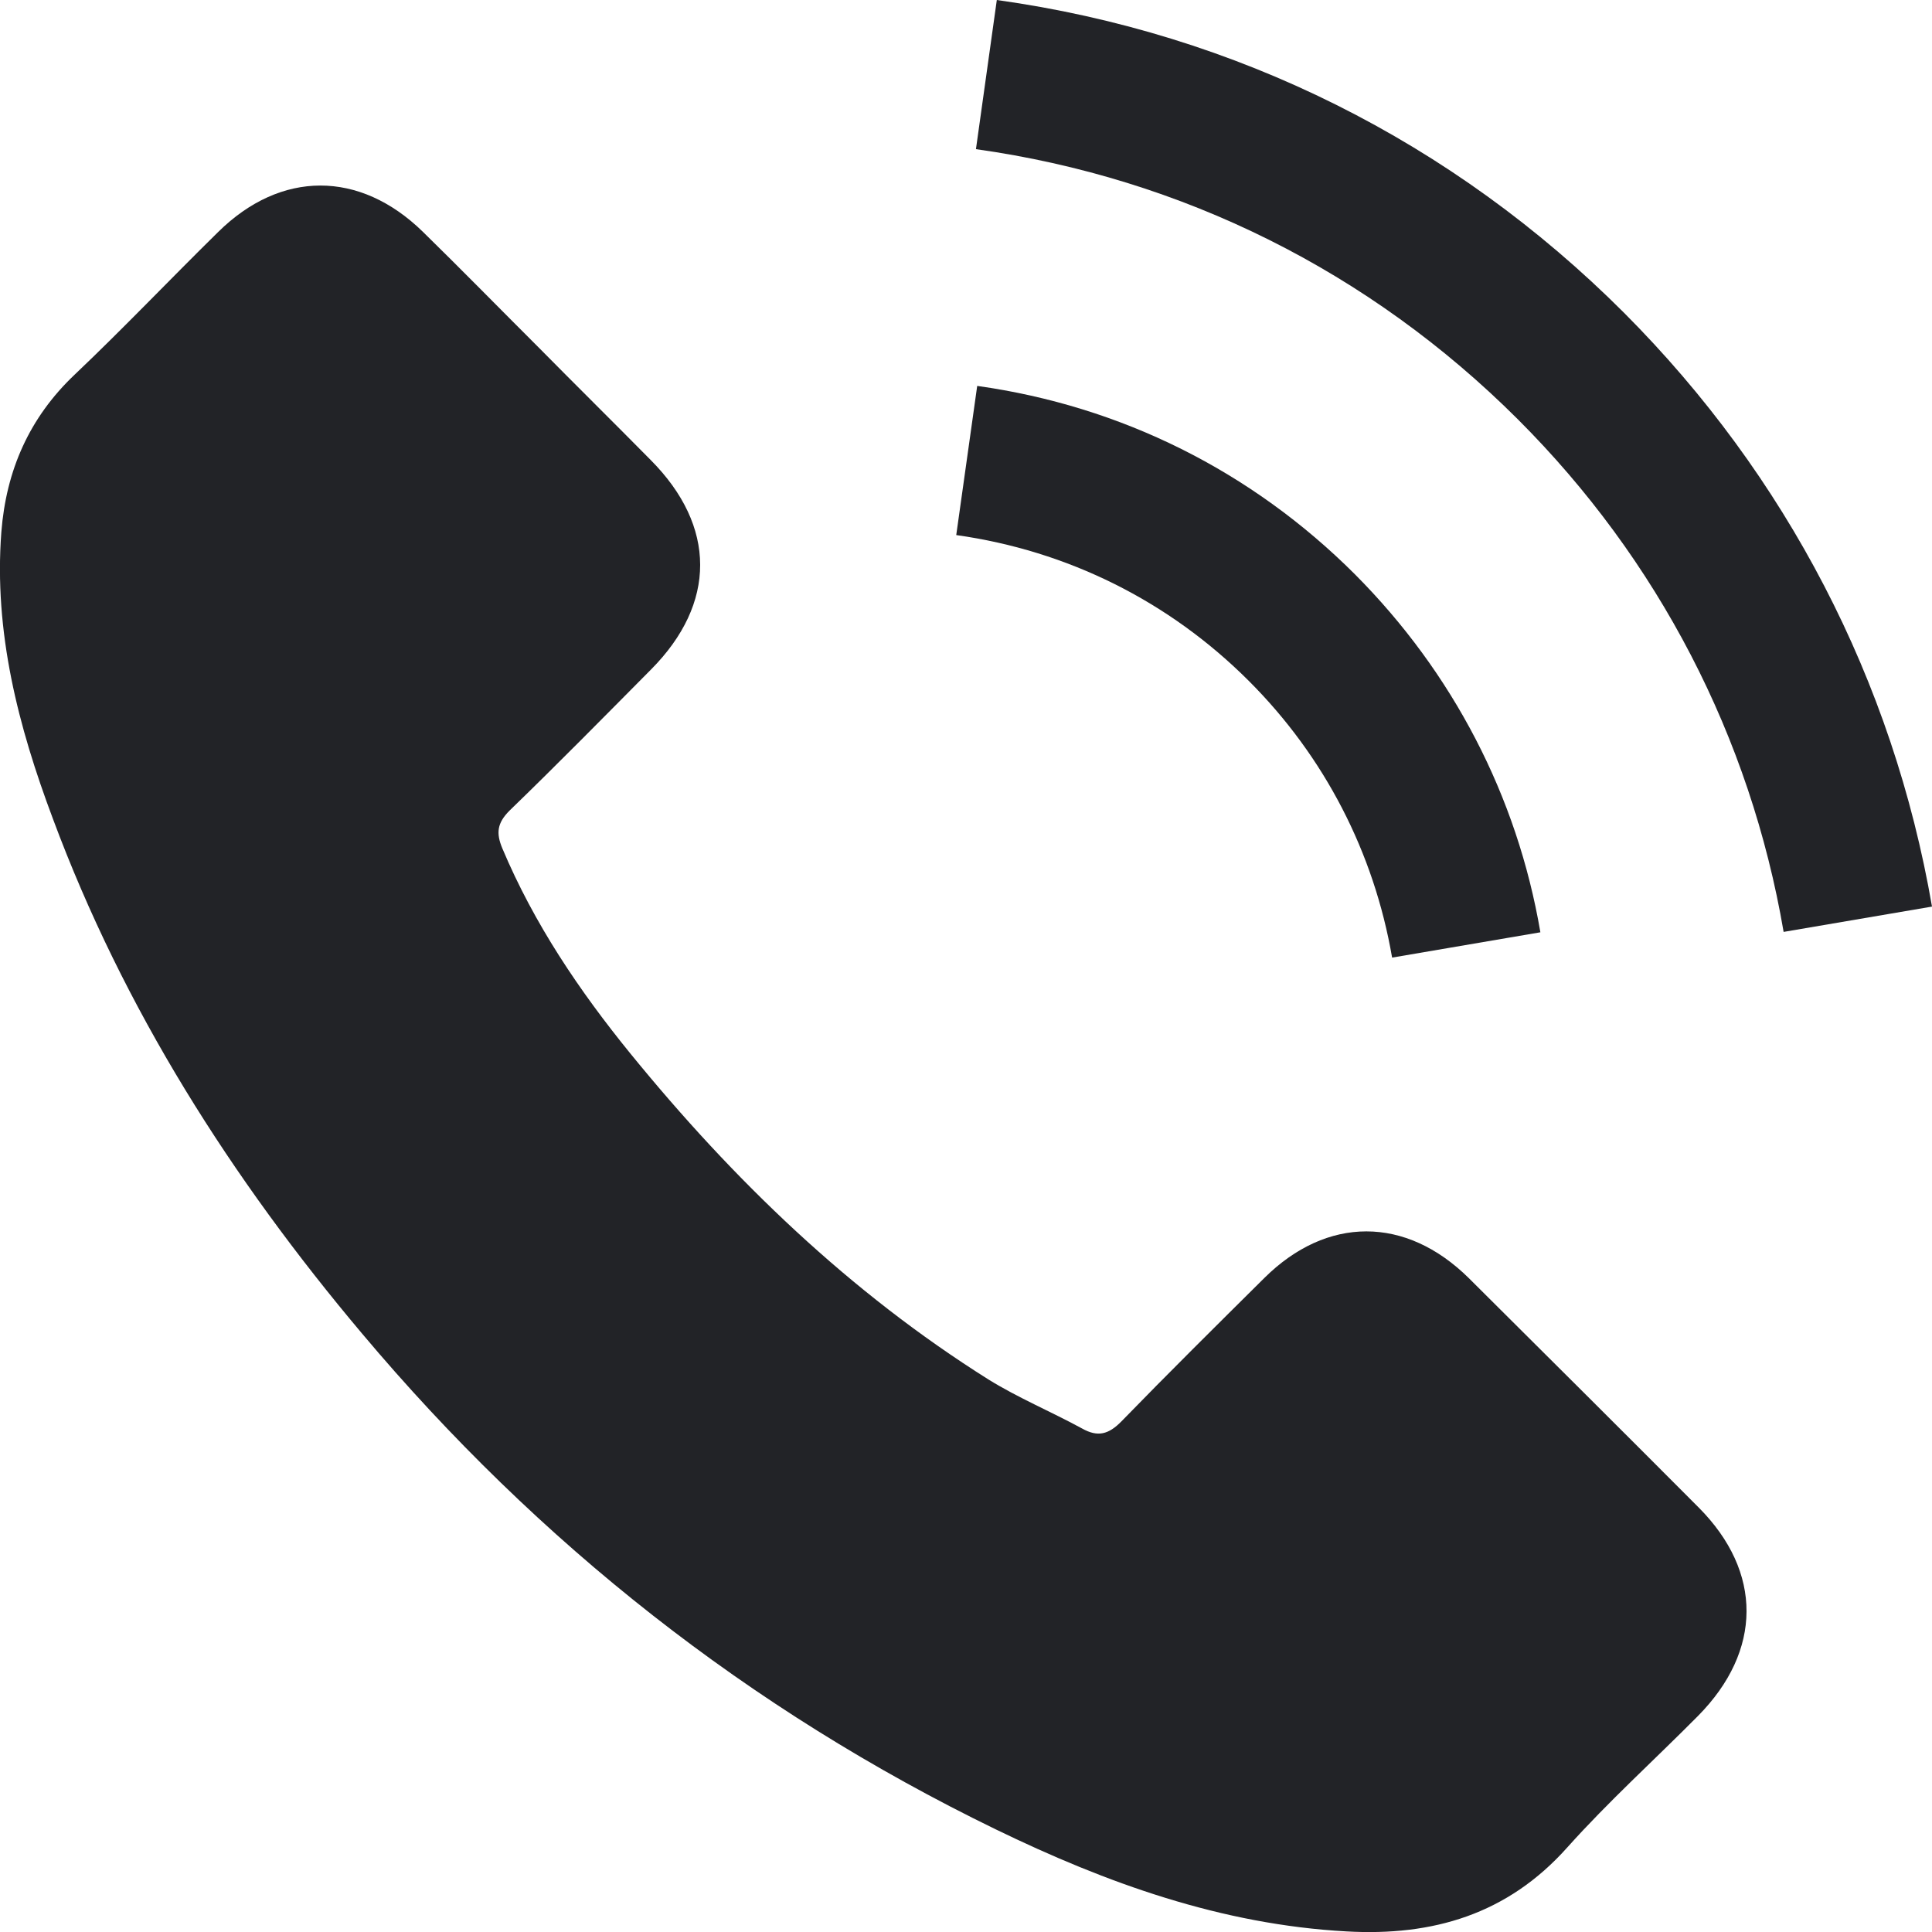
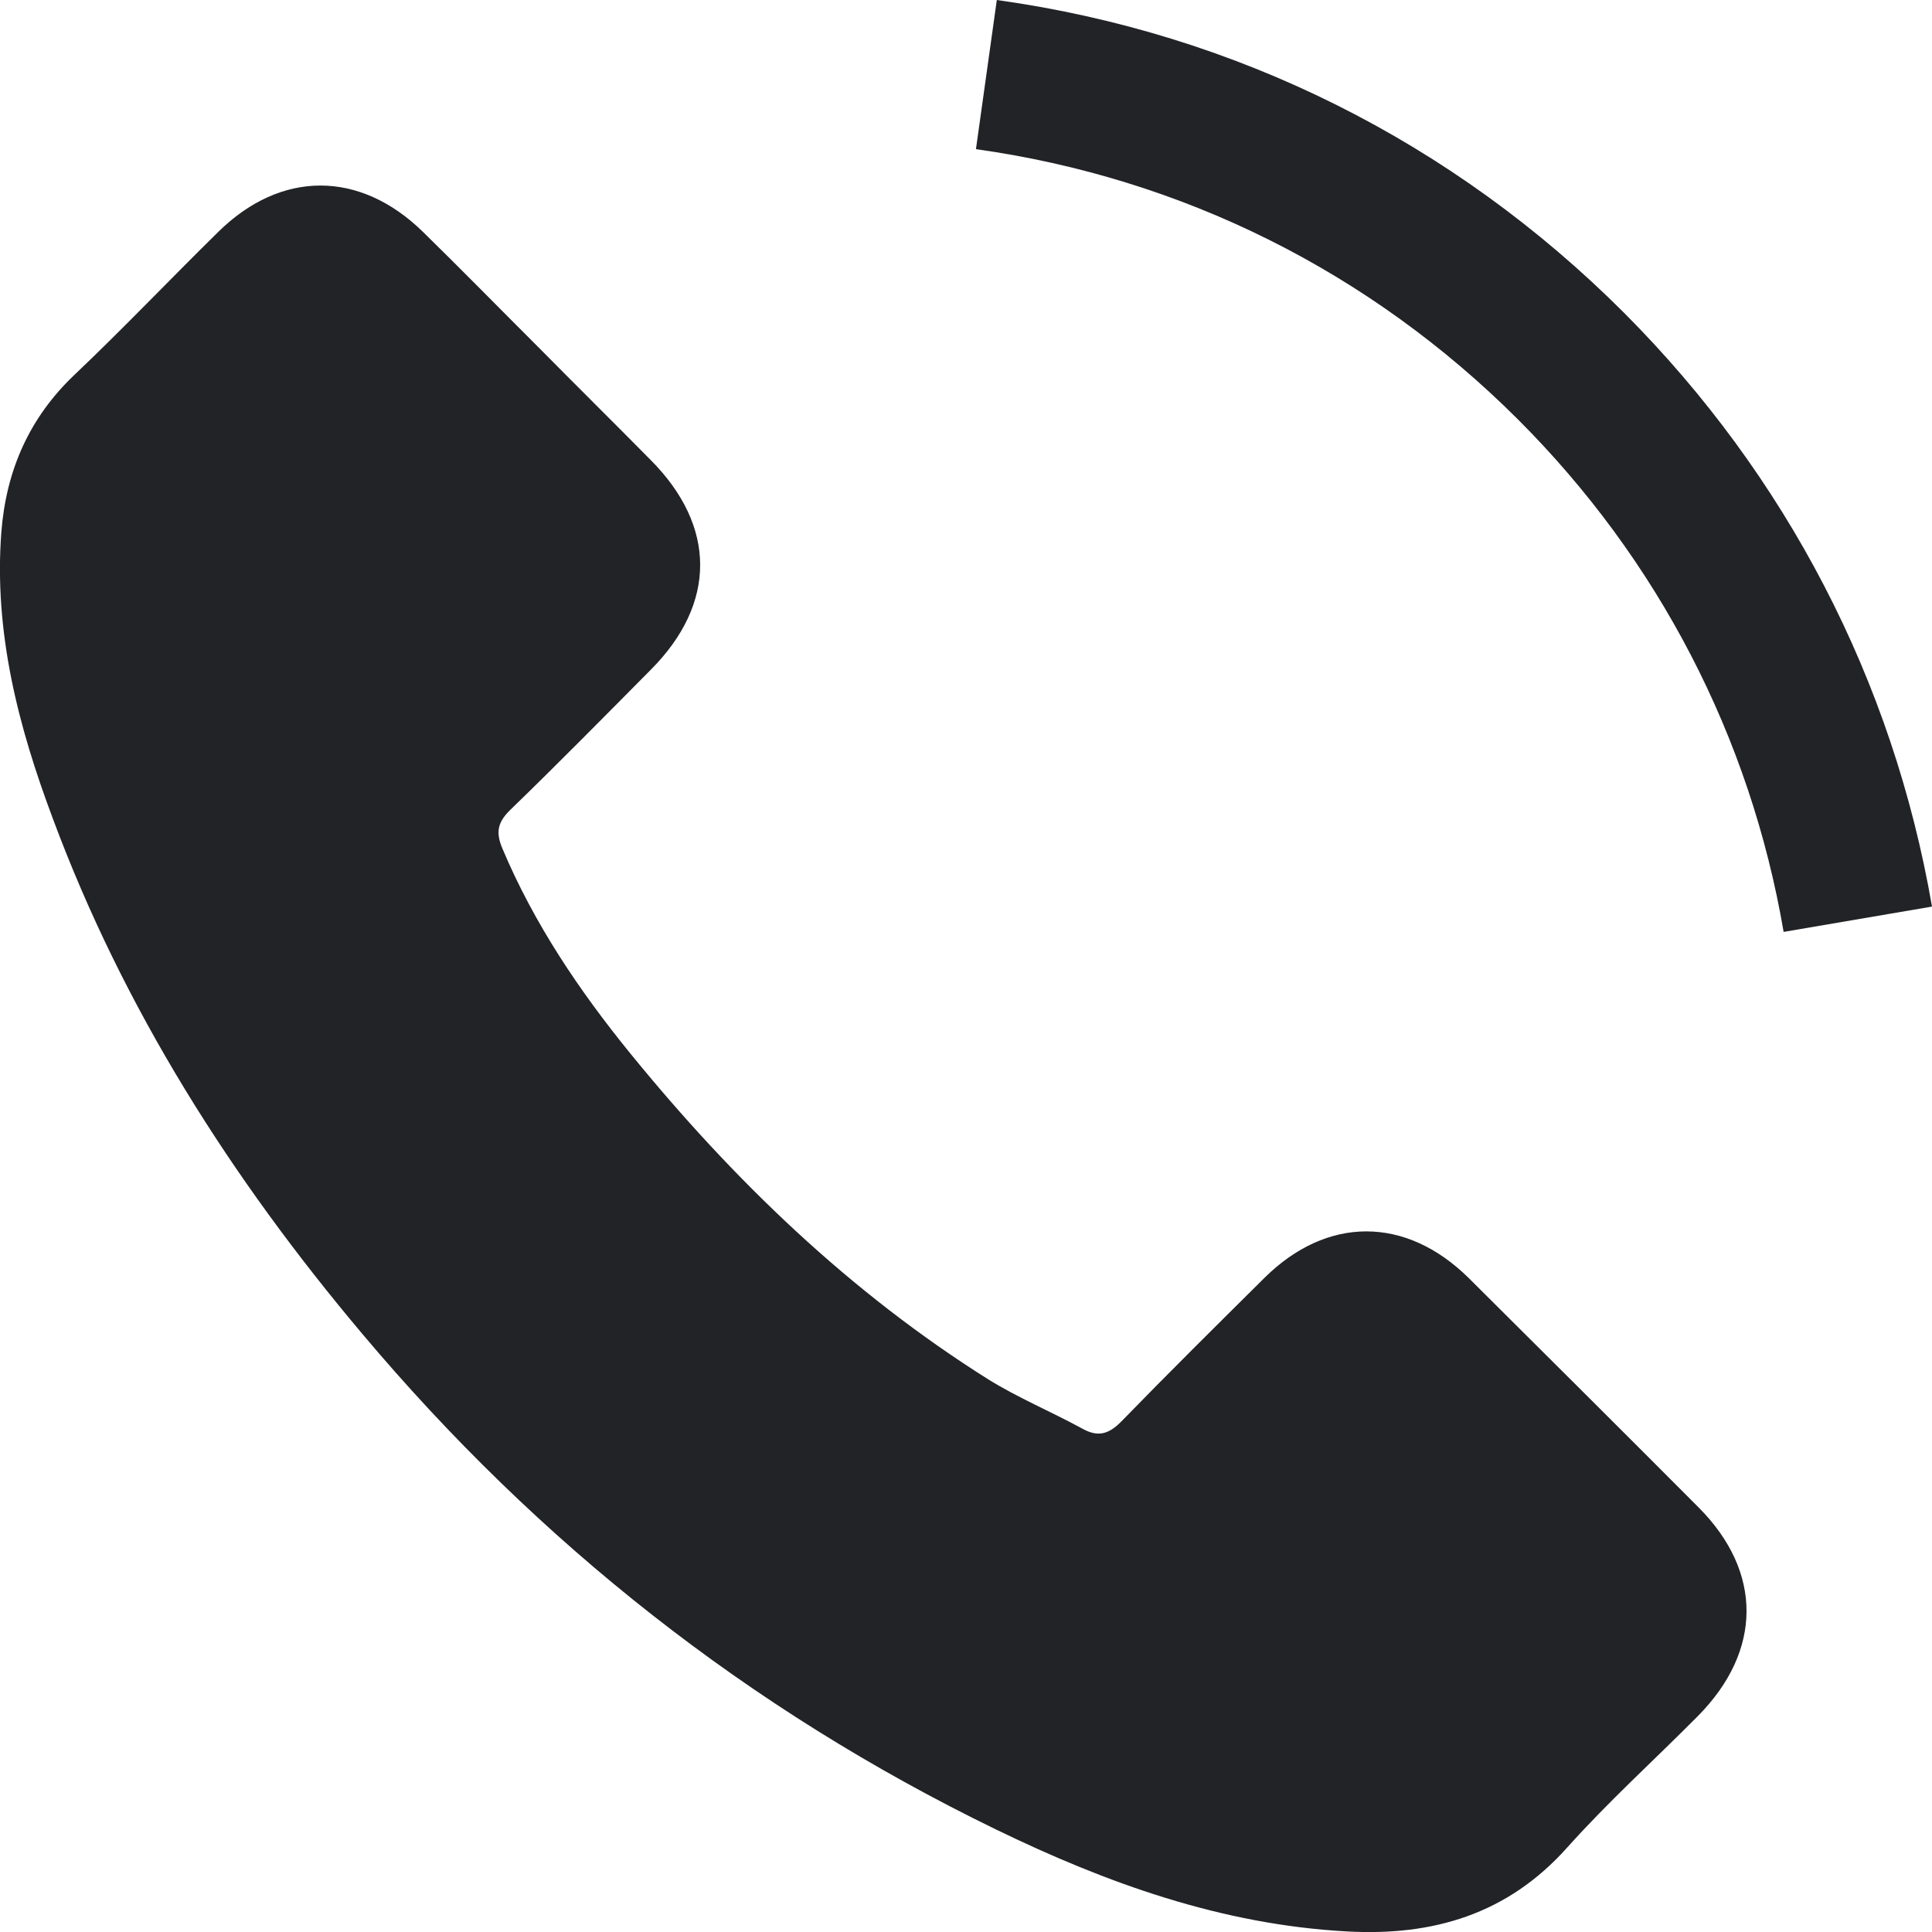
<svg xmlns="http://www.w3.org/2000/svg" width="20" height="20" viewBox="0 0 20 20" fill="none">
  <path d="M15.205 13.231C14.552 12.586 13.736 12.586 13.087 13.231C12.592 13.722 12.096 14.213 11.61 14.713C11.476 14.85 11.364 14.879 11.202 14.788C10.881 14.613 10.54 14.471 10.232 14.28C8.796 13.377 7.593 12.216 6.528 10.909C5.999 10.259 5.529 9.564 5.2 8.782C5.134 8.624 5.146 8.52 5.275 8.391C5.77 7.912 6.253 7.421 6.74 6.93C7.418 6.247 7.418 5.448 6.736 4.762C6.349 4.37 5.962 3.988 5.575 3.596C5.175 3.197 4.78 2.793 4.376 2.398C3.723 1.761 2.907 1.761 2.258 2.402C1.758 2.893 1.28 3.397 0.772 3.879C0.302 4.325 0.064 4.87 0.014 5.507C-0.065 6.543 0.189 7.521 0.547 8.474C1.28 10.447 2.395 12.199 3.748 13.805C5.575 15.978 7.756 17.697 10.307 18.937C11.456 19.495 12.646 19.923 13.94 19.994C14.831 20.044 15.605 19.819 16.225 19.124C16.649 18.65 17.128 18.217 17.578 17.763C18.244 17.089 18.248 16.273 17.586 15.607C16.795 14.813 16 14.022 15.205 13.231Z" fill="#222327" />
-   <path d="M14.411 9.913L15.946 9.651C15.705 8.24 15.039 6.963 14.028 5.947C12.958 4.877 11.605 4.203 10.116 3.995L9.899 5.539C11.052 5.701 12.101 6.222 12.929 7.05C13.711 7.832 14.223 8.823 14.411 9.913Z" fill="#222327" />
  <path d="M16.812 3.238C15.039 1.465 12.796 0.345 10.319 0L10.103 1.544C12.242 1.844 14.182 2.813 15.713 4.341C17.166 5.793 18.119 7.629 18.464 9.647L20 9.385C19.596 7.046 18.493 4.923 16.812 3.238Z" fill="#222327" />
</svg>